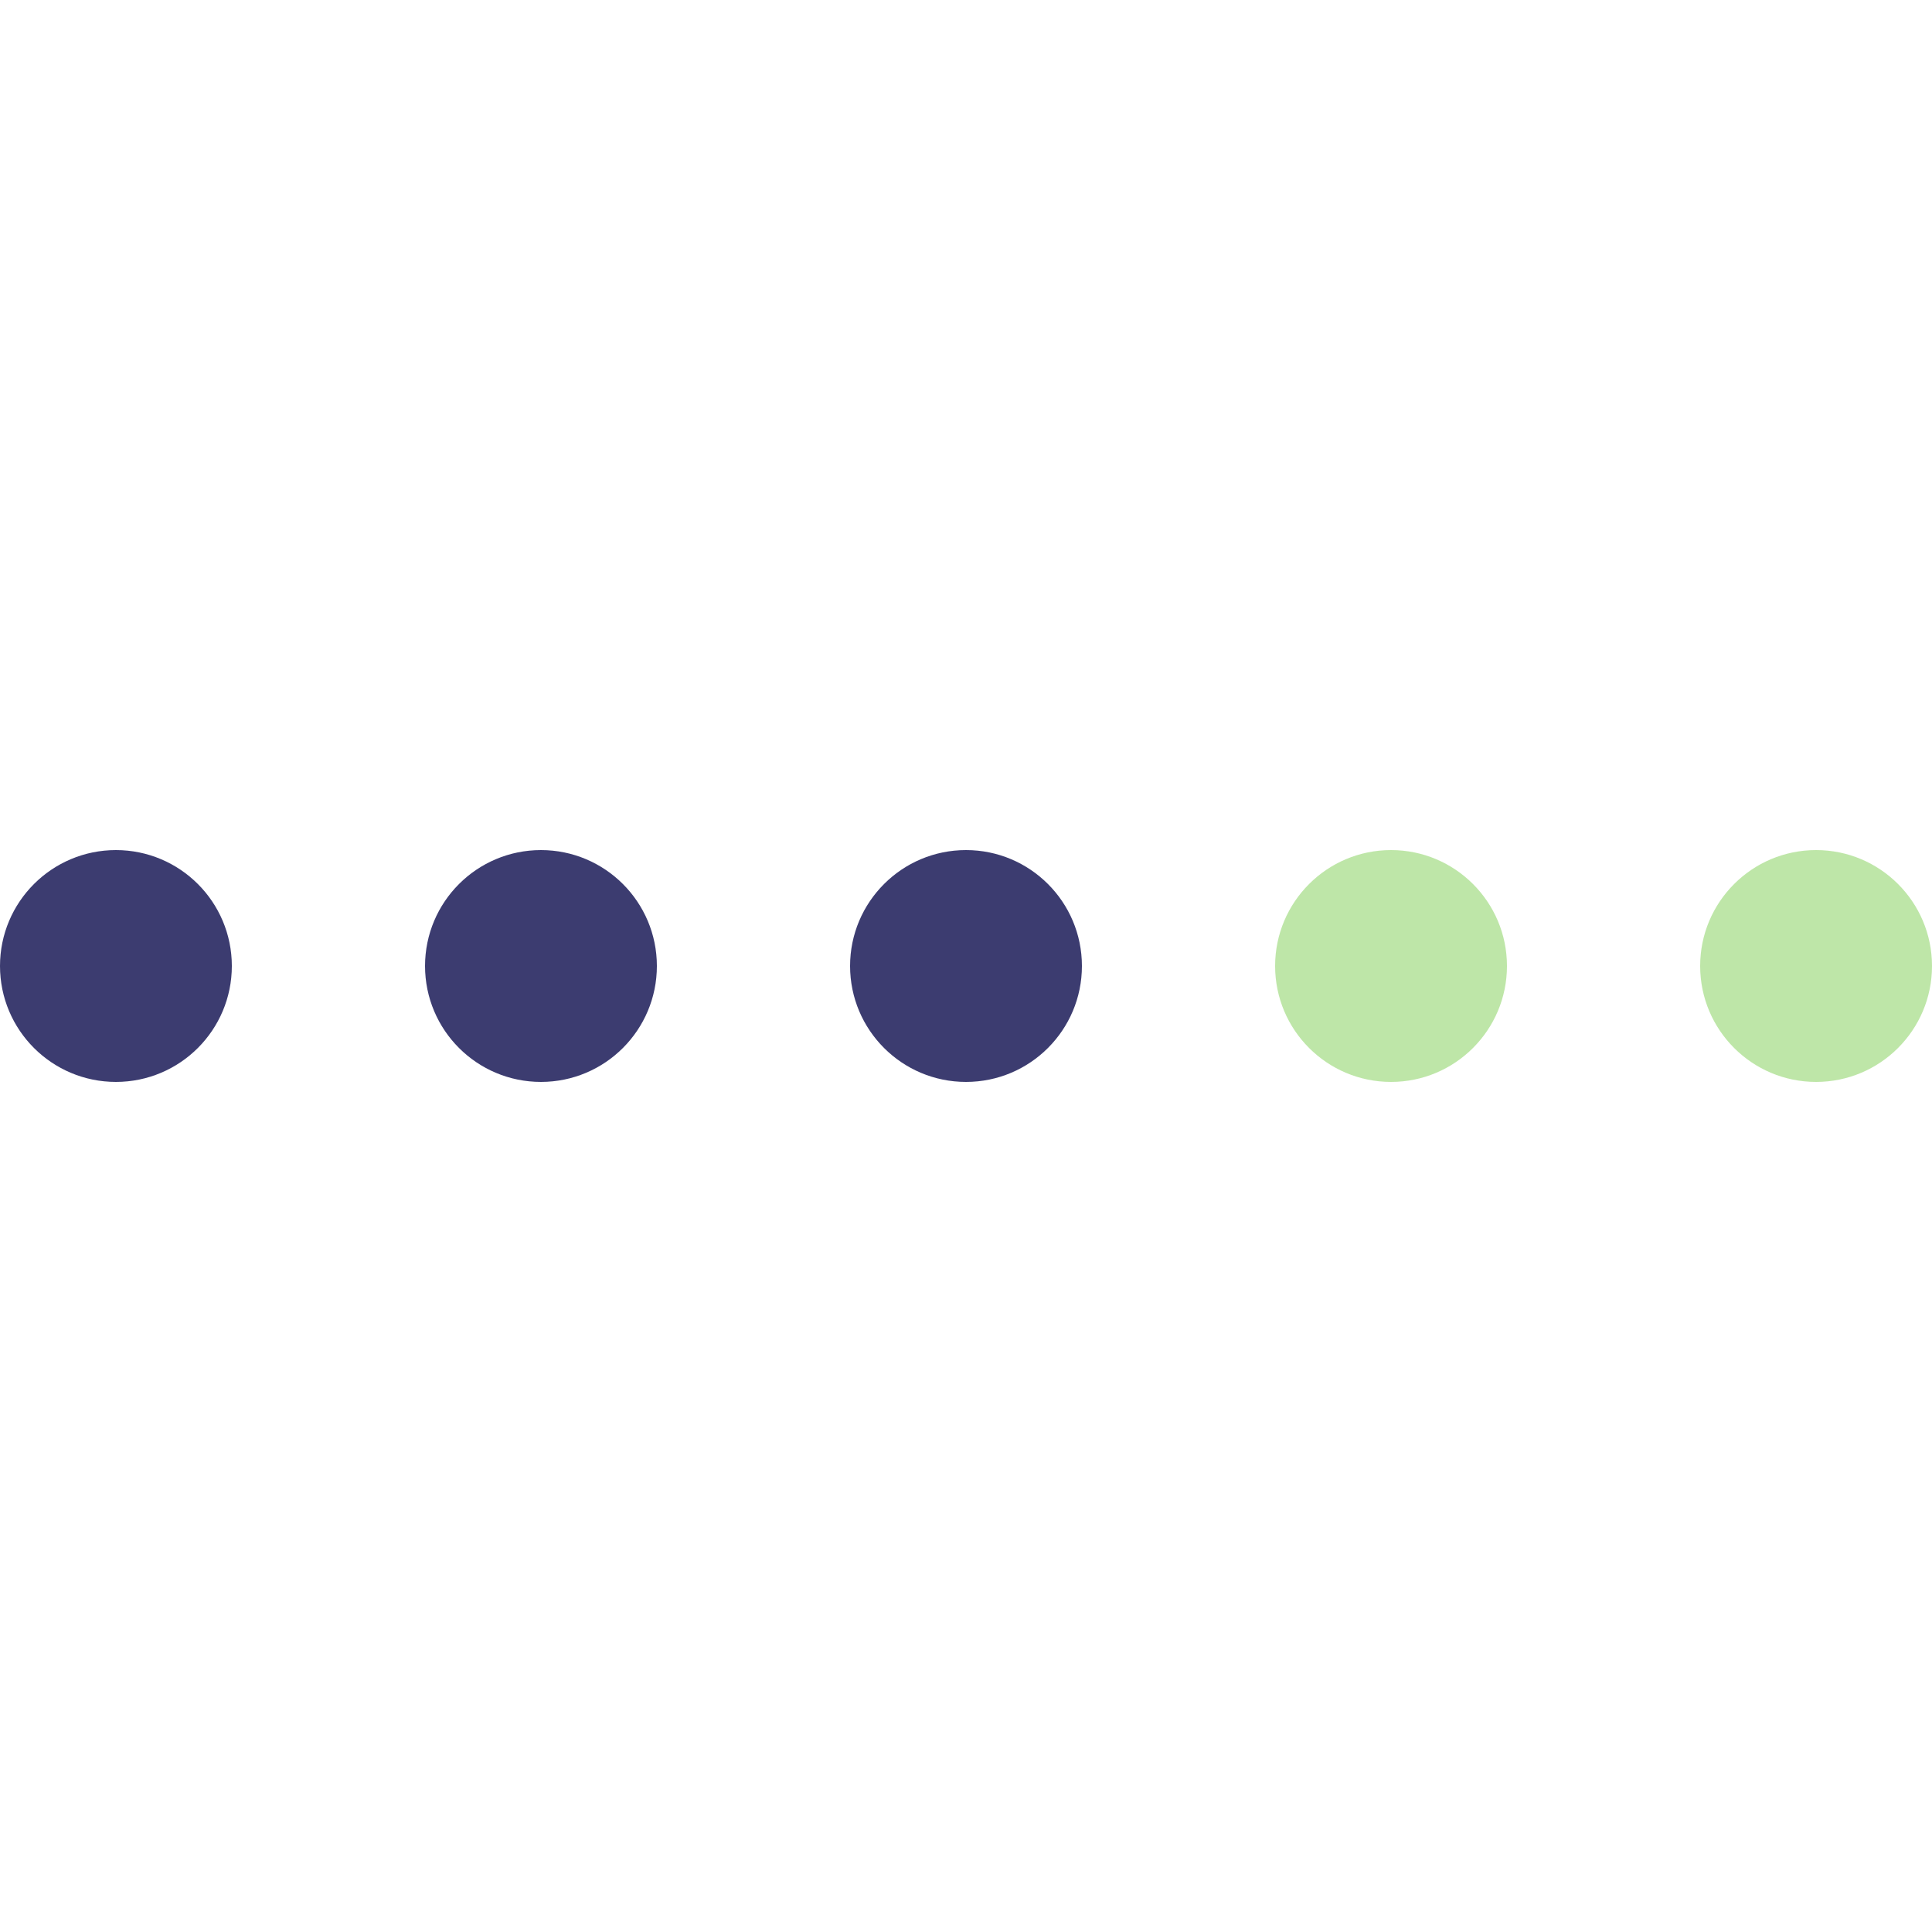
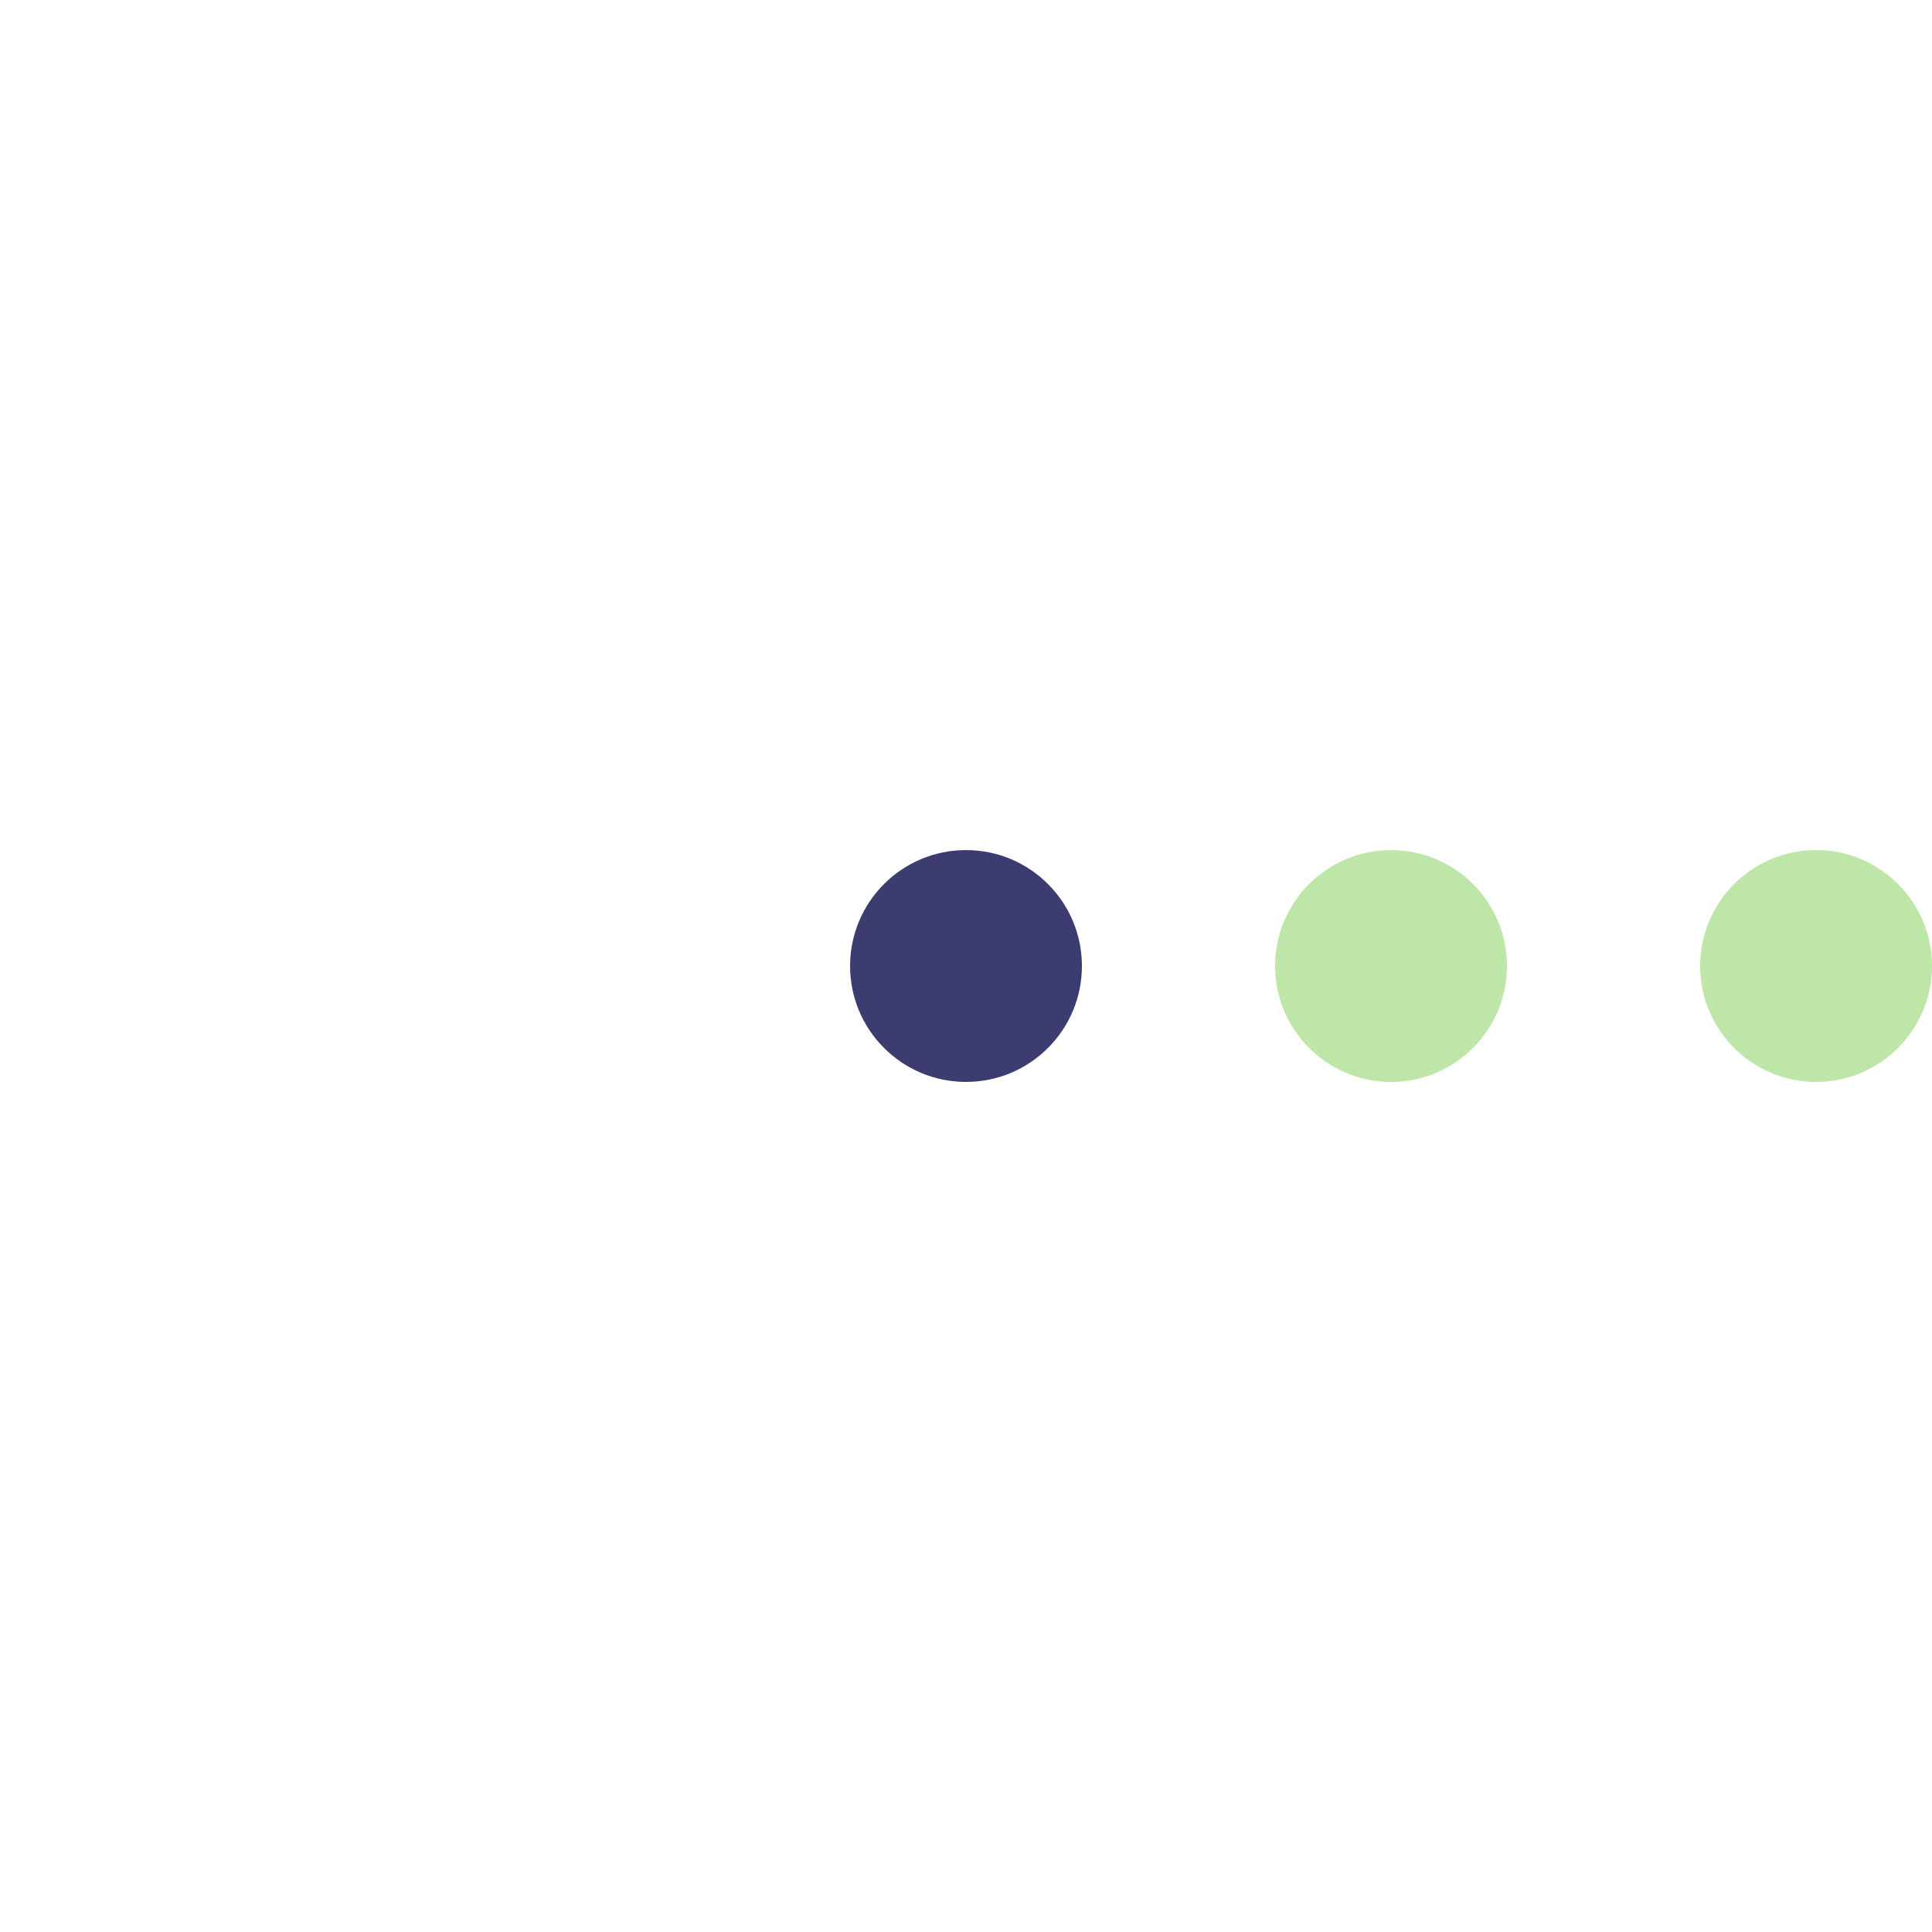
<svg xmlns="http://www.w3.org/2000/svg" width="100" height="100" viewBox="0 0 100 100" fill="none">
  <g id="Image100x100">
-     <circle id="Ellipse 91" cx="6" cy="50" r="4.5" fill="#3C3C70" stroke="#3C3C70" stroke-width="3" />
-     <circle id="Ellipse 88" cx="28" cy="50" r="4.5" fill="#3C3C70" stroke="#3C3C70" stroke-width="3" />
    <circle id="Ellipse 87" cx="50" cy="50" r="6" fill="#3C3C70" />
    <circle id="Ellipse 89" cx="72" cy="50" r="6" fill="#BEE6A8" />
    <circle id="Ellipse 90" cx="94" cy="50" r="6" fill="#BEE6A8" />
  </g>
</svg>